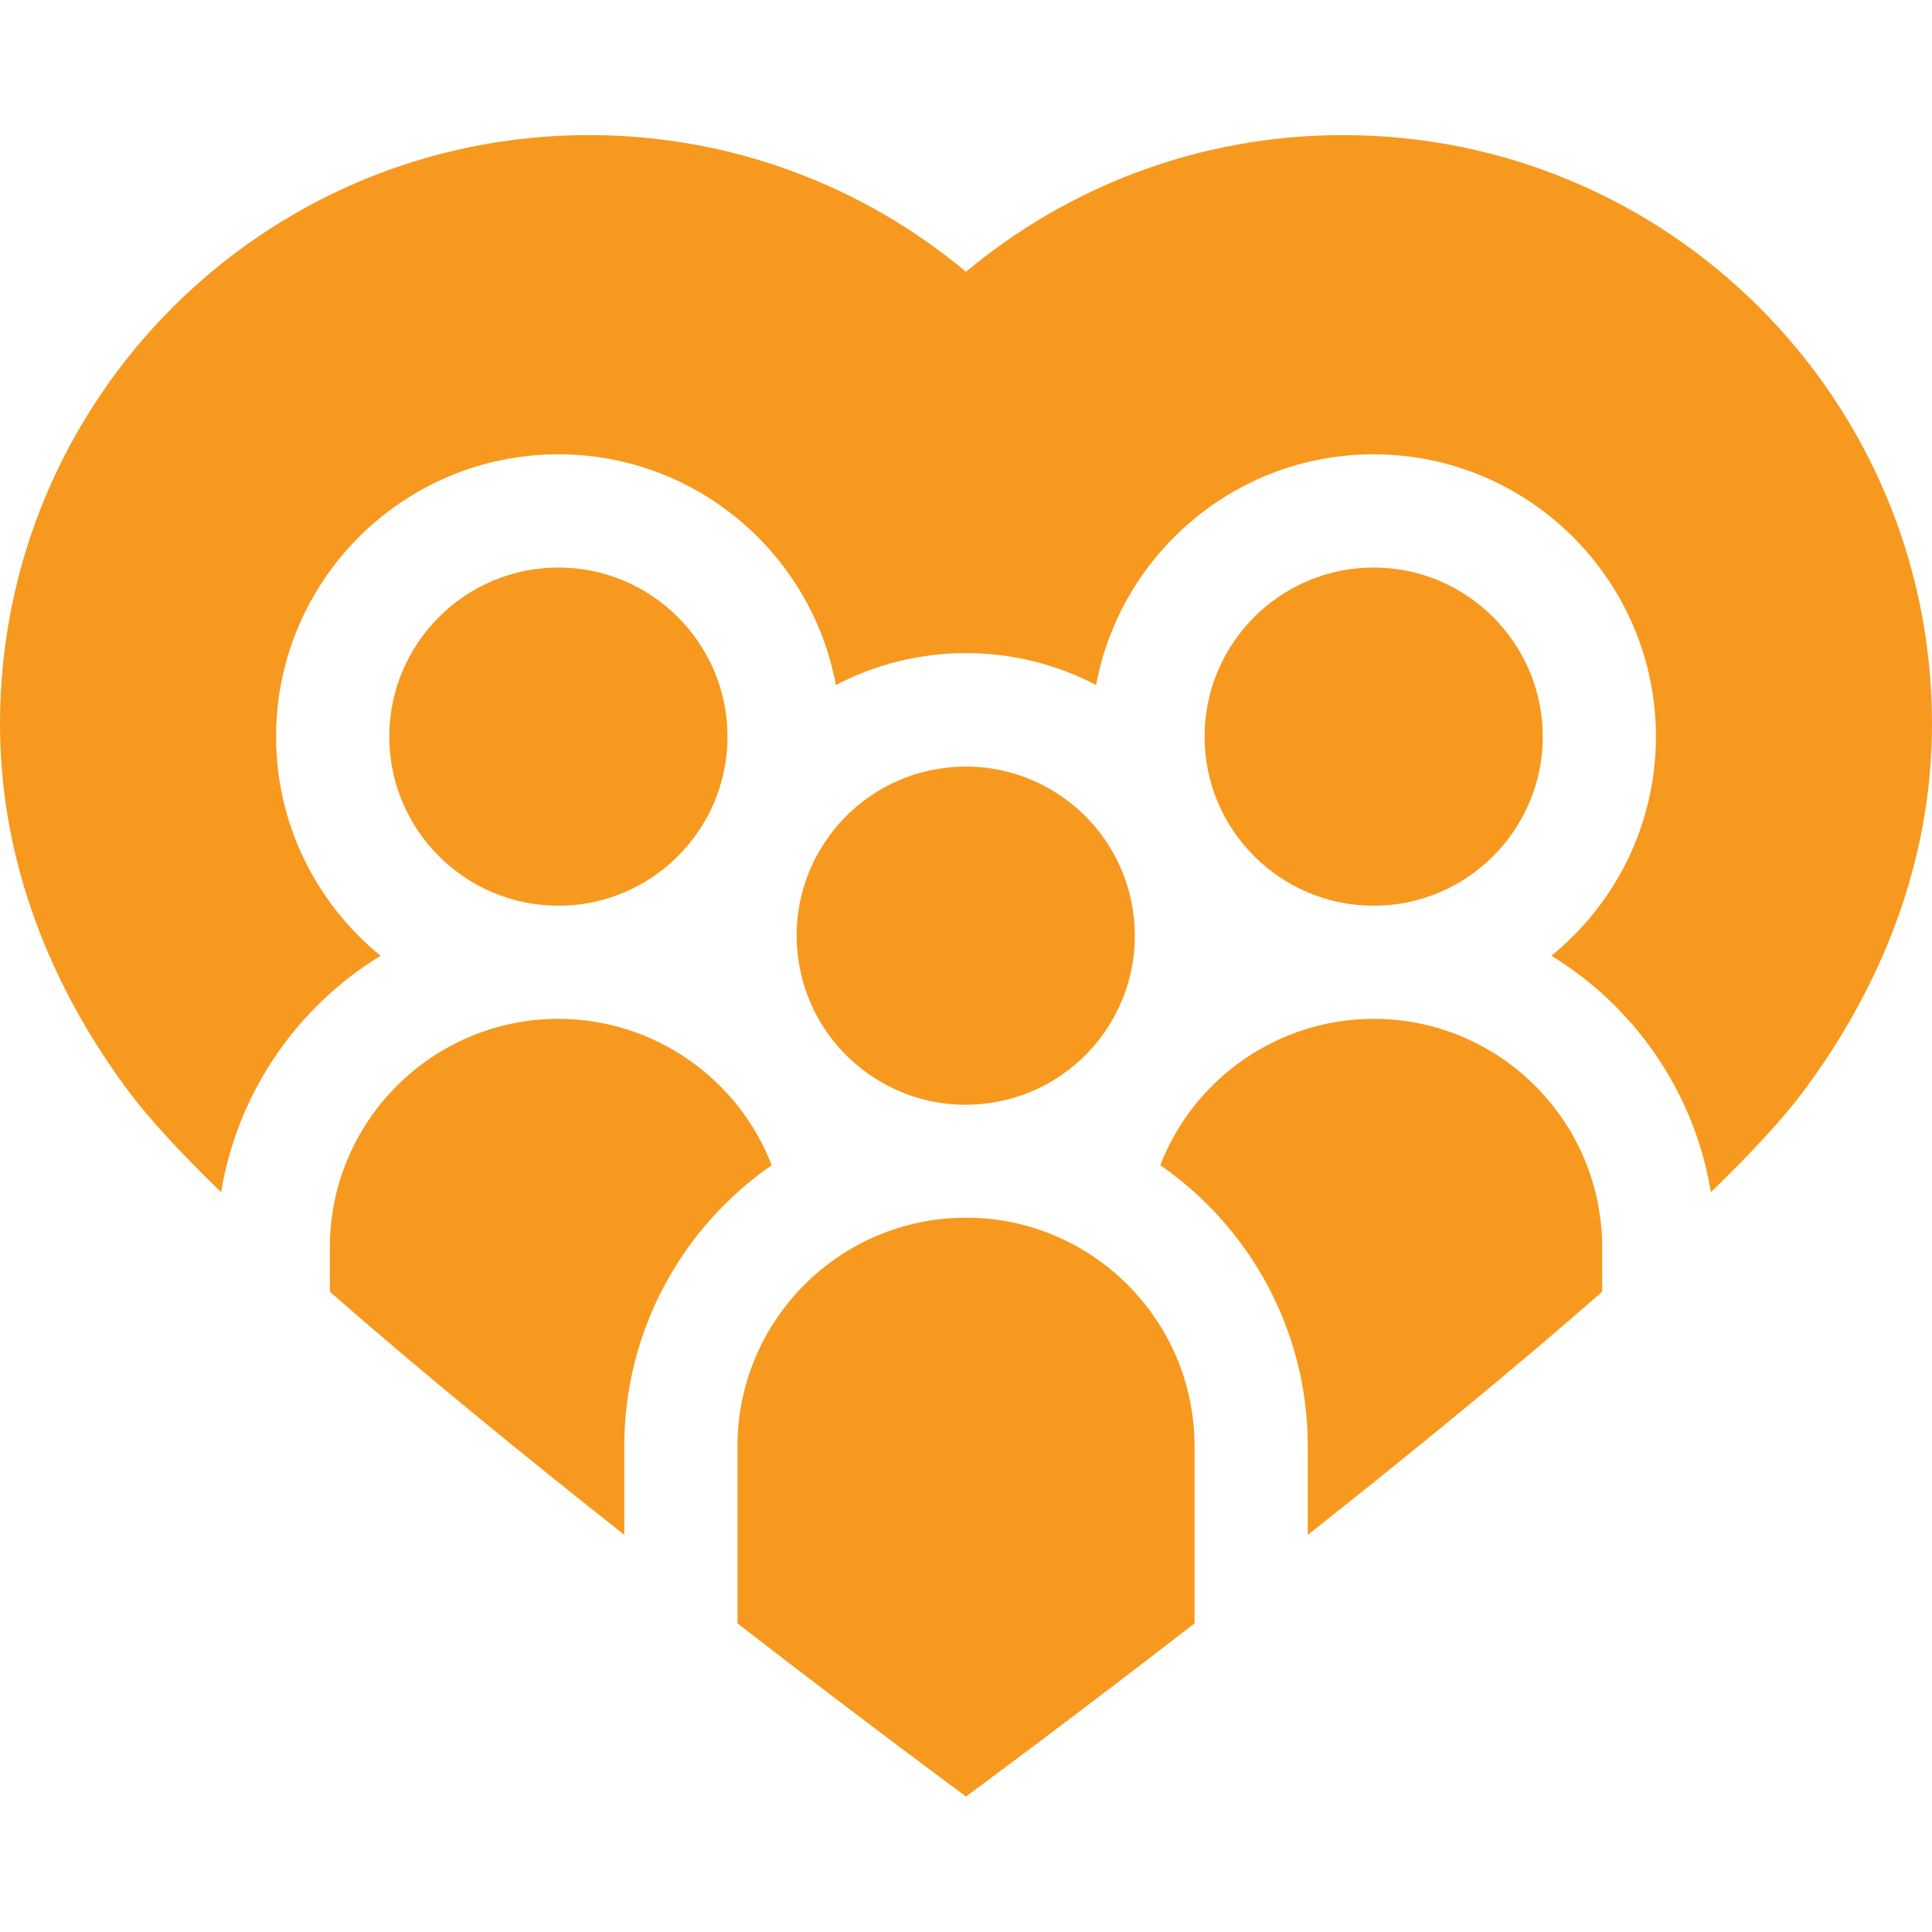
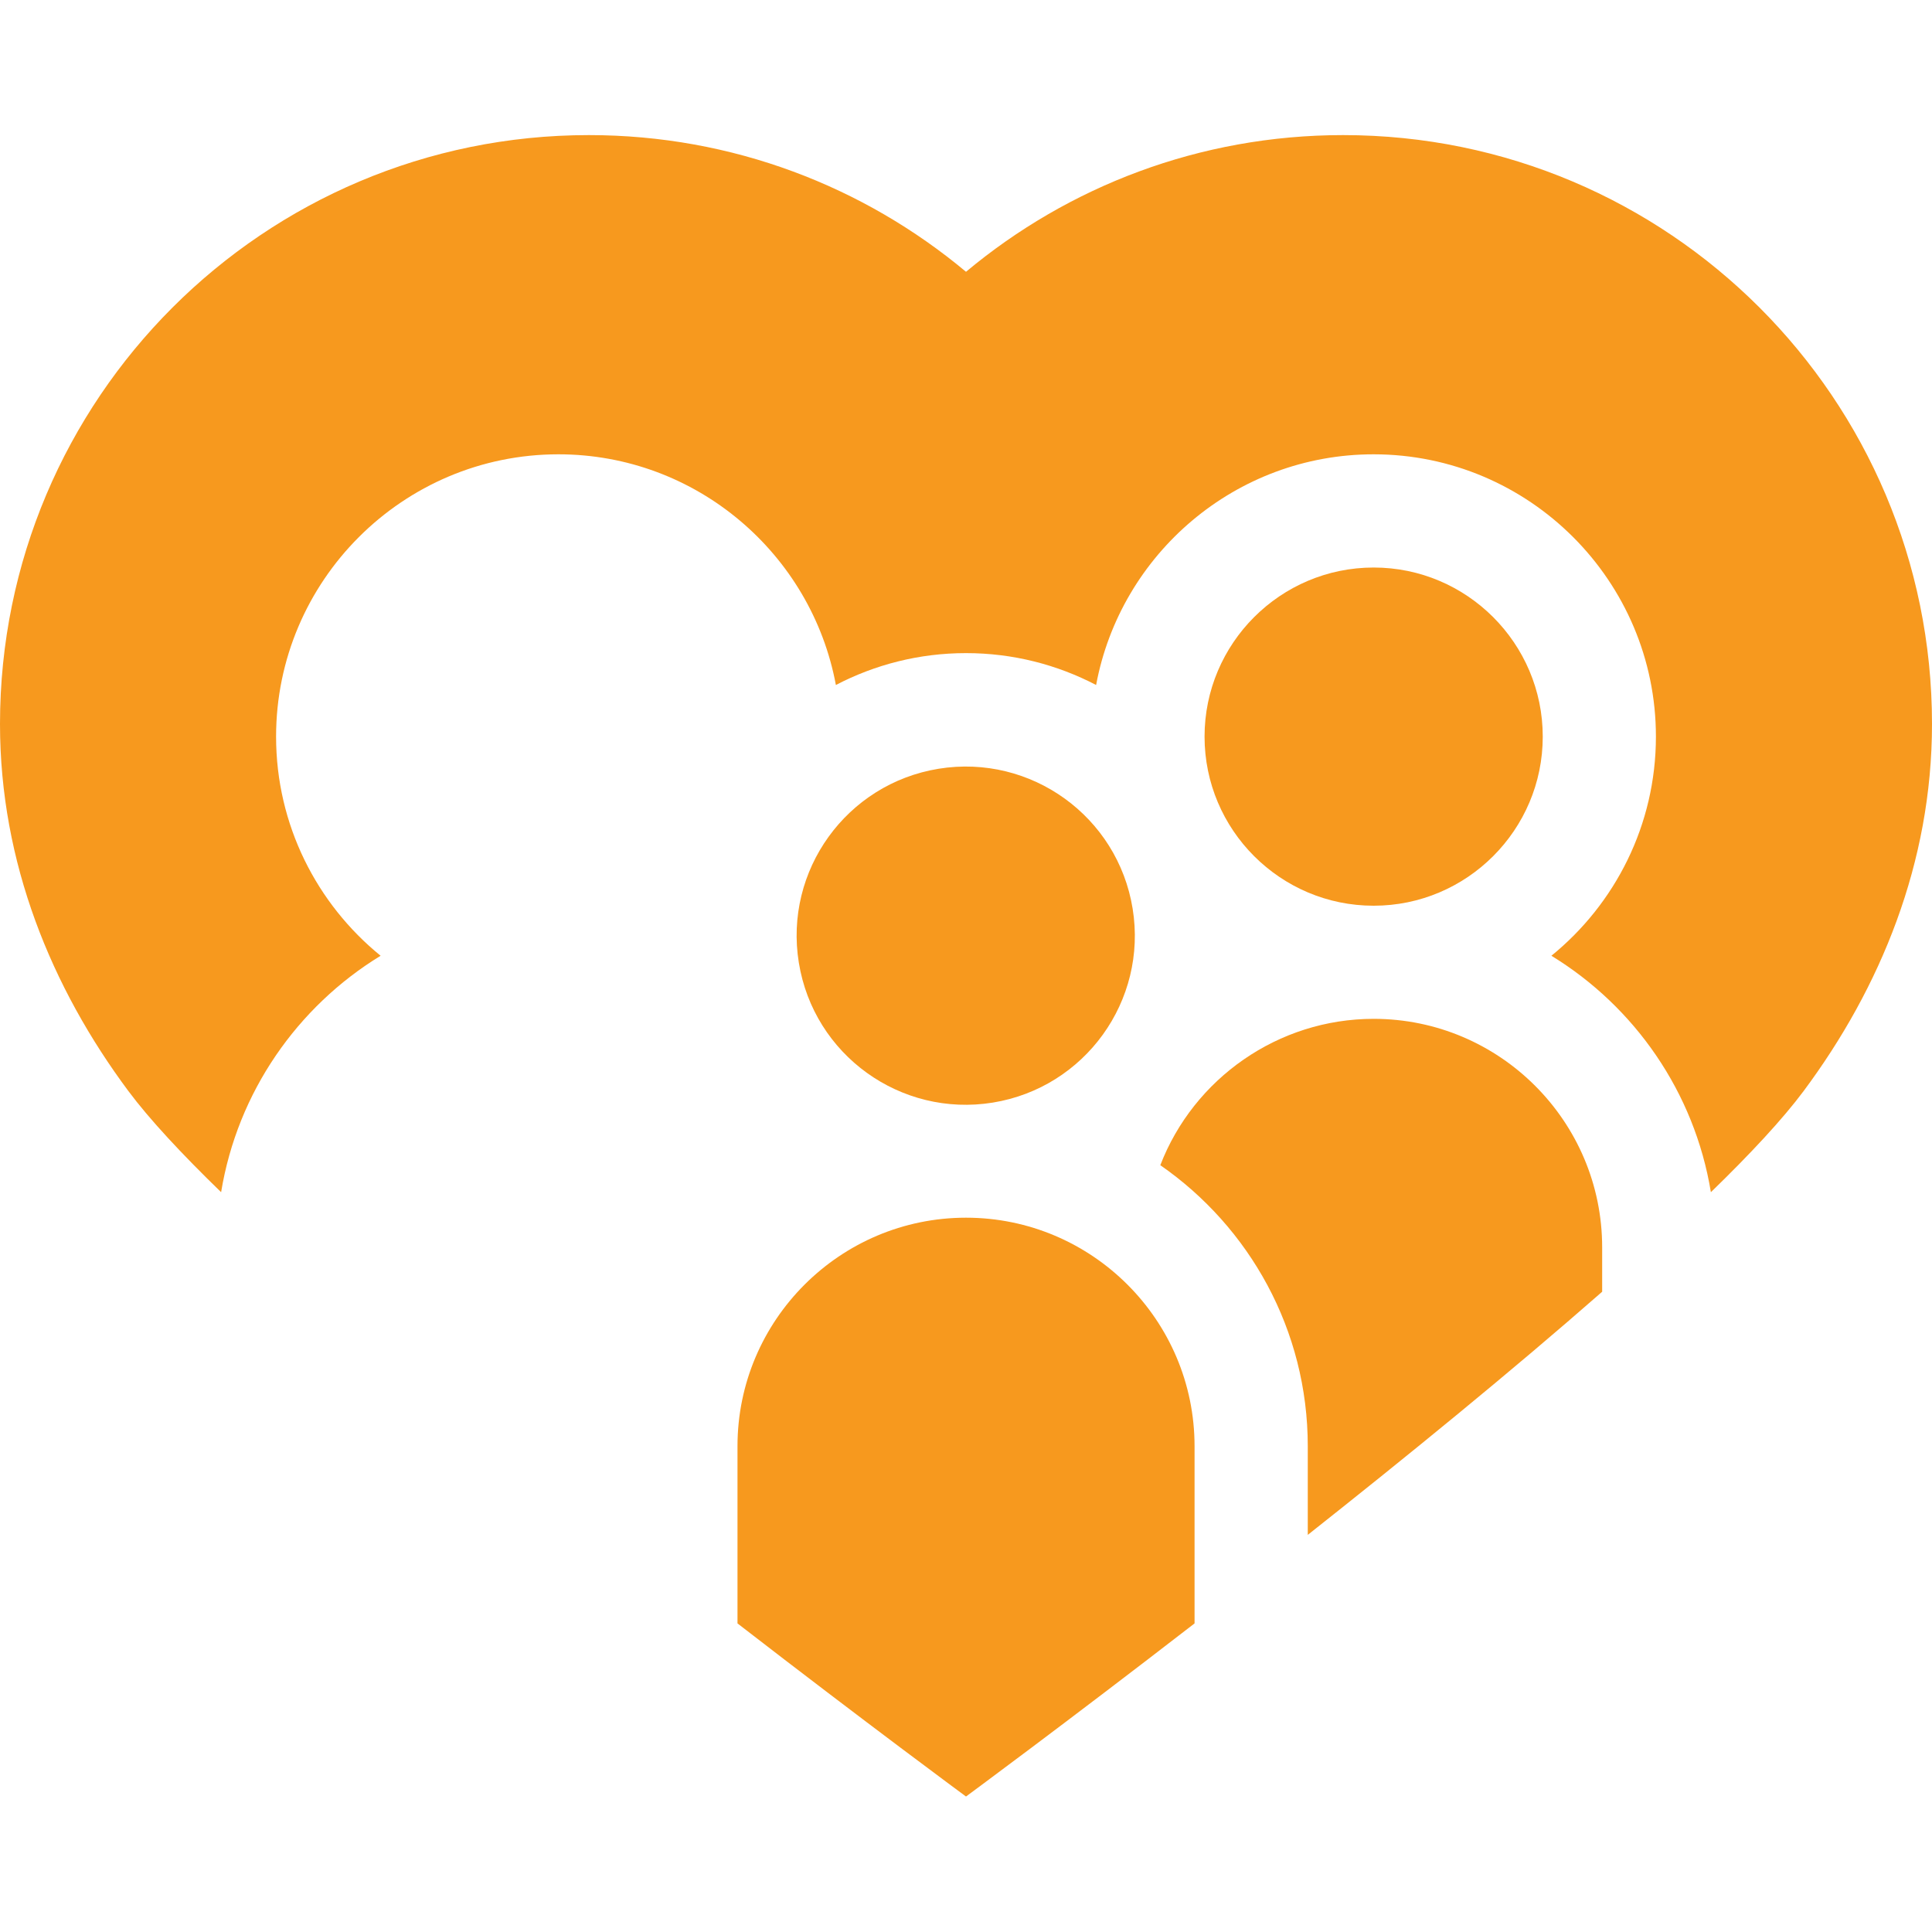
<svg xmlns="http://www.w3.org/2000/svg" width="40" height="40" viewBox="0 0 40 40" fill="none">
-   <path d="M6.829 26.744C8.695 28.381 10.878 30.16 12.925 31.777V29.941C12.925 27.533 14.134 25.402 15.977 24.124C15.285 22.329 13.538 21.094 11.561 21.094C8.952 21.094 6.829 23.216 6.829 25.825V26.744Z" fill="#F7991E" />
  <path d="M40 14.989C40 8.255 34.542 2.797 27.808 2.797C24.837 2.797 22.115 3.861 20 5.627C17.885 3.861 15.163 2.797 12.192 2.797C5.458 2.797 0 8.255 0 14.989C0 17.863 1.066 20.45 2.658 22.589C3.091 23.17 3.756 23.885 4.578 24.683C4.917 22.613 6.156 20.842 7.88 19.788C6.561 18.715 5.716 17.08 5.716 15.251C5.716 12.028 8.338 9.406 11.561 9.406C14.418 9.406 16.802 11.468 17.306 14.182C18.113 13.761 19.029 13.522 20 13.522C20.971 13.522 21.887 13.761 22.694 14.182C23.198 11.469 25.582 9.406 28.439 9.406C31.662 9.406 34.284 12.028 34.284 15.251C34.284 17.08 33.439 18.715 32.12 19.788C33.844 20.842 35.083 22.613 35.422 24.683C36.244 23.885 36.909 23.17 37.342 22.589C38.934 20.45 40 17.863 40 14.989Z" fill="#F7991E" />
-   <path d="M15.062 15.251C15.062 13.321 13.491 11.75 11.561 11.75C9.63 11.75 8.06 13.321 8.06 15.251C8.06 17.182 9.63 18.752 11.561 18.752C13.491 18.752 15.062 17.182 15.062 15.251Z" fill="#F7991E" />
  <path d="M33.171 26.744V25.825C33.171 23.216 31.049 21.094 28.44 21.094C26.462 21.094 24.715 22.329 24.023 24.124C25.866 25.402 27.076 27.533 27.076 29.941V31.778C29.122 30.16 31.305 28.381 33.171 26.744Z" fill="#F7991E" />
  <path d="M28.44 11.75C26.509 11.75 24.939 13.321 24.939 15.251C24.939 17.182 26.509 18.752 28.44 18.752C30.37 18.752 31.941 17.182 31.941 15.251C31.941 13.321 30.37 11.75 28.44 11.75Z" fill="#F7991E" />
  <path d="M24.732 33.611V29.942C24.732 27.333 22.609 25.211 20 25.211C17.391 25.211 15.269 27.334 15.269 29.942V33.611C17.965 35.696 20 37.195 20 37.195C20 37.195 22.035 35.696 24.732 33.611Z" fill="#F7991E" />
  <path d="M20.555 22.828C22.463 22.518 23.76 20.72 23.45 18.812C23.141 16.903 21.343 15.607 19.434 15.916C17.526 16.226 16.229 18.024 16.539 19.932C16.848 21.841 18.646 23.137 20.555 22.828Z" fill="#F7991E" />
</svg>